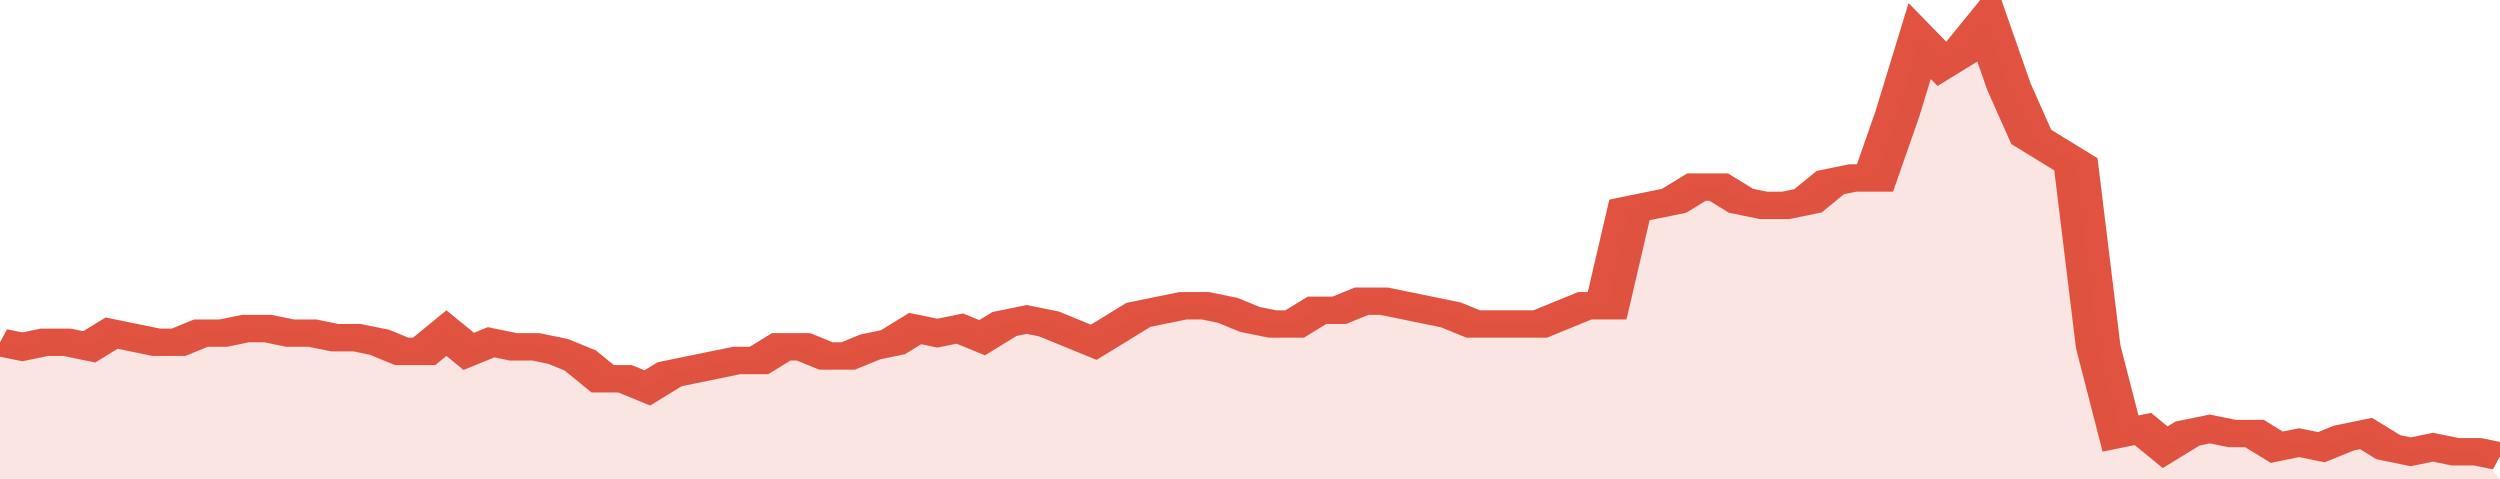
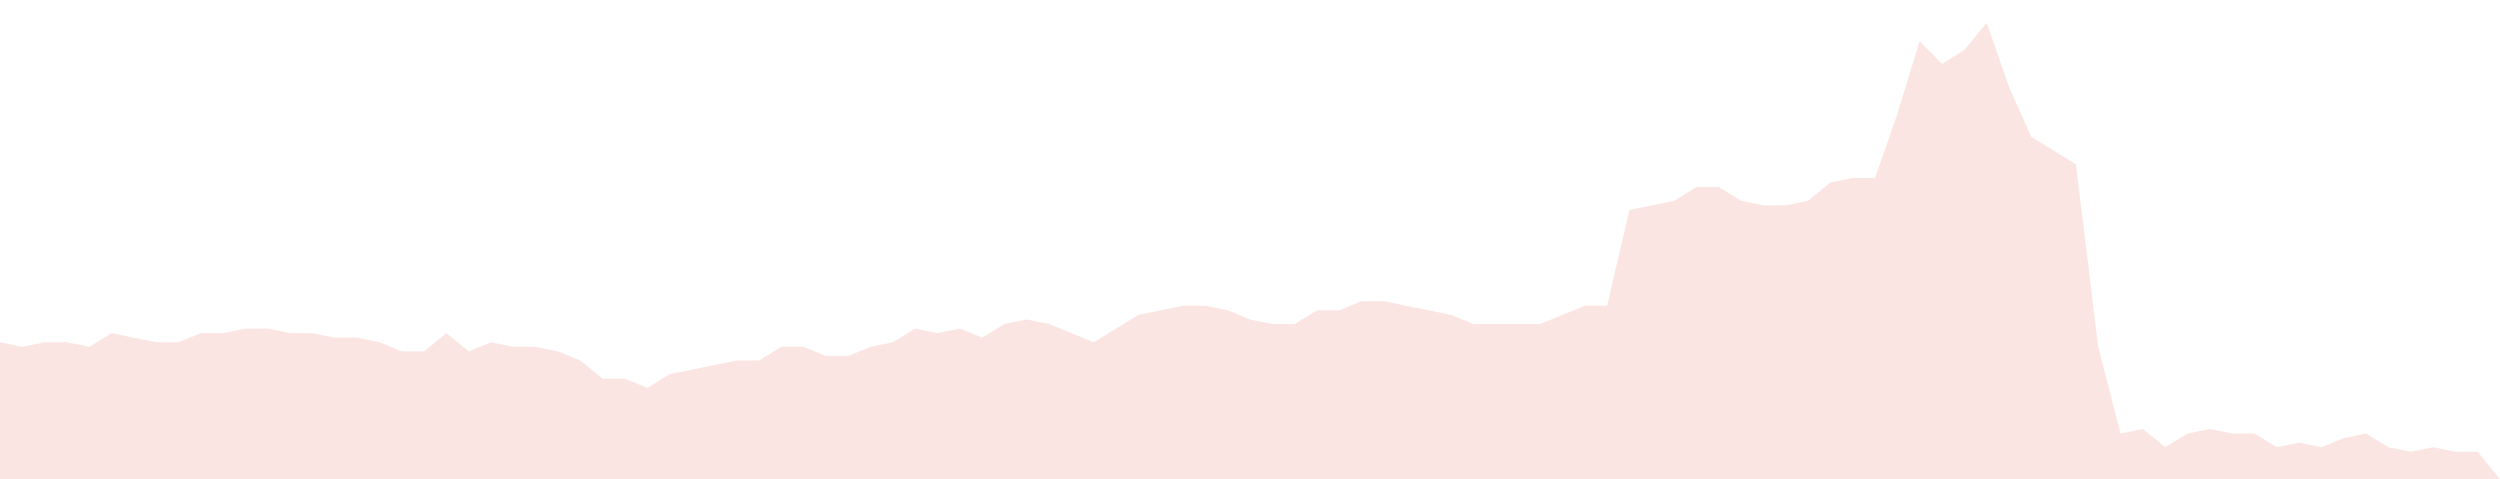
<svg xmlns="http://www.w3.org/2000/svg" viewBox="0 0 336 105" width="120" height="23" preserveAspectRatio="none">
-   <polyline fill="none" stroke="#E15241" stroke-width="6" points="0, 75 3, 76 6, 75 9, 75 12, 76 15, 73 18, 74 21, 75 24, 75 27, 73 30, 73 33, 72 36, 72 39, 73 42, 73 45, 74 48, 74 51, 75 54, 77 57, 77 60, 73 63, 77 66, 75 69, 76 72, 76 75, 77 78, 79 81, 83 84, 83 87, 85 90, 82 93, 81 96, 80 99, 79 102, 79 105, 76 108, 76 111, 78 114, 78 117, 76 120, 75 123, 72 126, 73 129, 72 132, 74 135, 71 138, 70 141, 71 144, 73 147, 75 150, 72 153, 69 156, 68 159, 67 162, 67 165, 68 168, 70 171, 71 174, 71 177, 68 180, 68 183, 66 186, 66 189, 67 192, 68 195, 69 198, 71 201, 71 204, 71 207, 71 210, 69 213, 67 216, 67 219, 46 222, 45 225, 44 228, 41 231, 41 234, 44 237, 45 240, 45 243, 44 246, 40 249, 39 252, 39 255, 25 258, 9 261, 14 264, 11 267, 5 270, 19 273, 30 276, 33 279, 36 282, 76 285, 95 288, 94 291, 98 294, 95 297, 94 300, 95 303, 95 306, 98 309, 97 312, 98 315, 96 318, 95 321, 98 324, 99 327, 98 330, 99 333, 99 336, 100 "> </polyline>
  <polygon fill="#E15241" opacity="0.15" points="0, 105 0, 75 3, 76 6, 75 9, 75 12, 76 15, 73 18, 74 21, 75 24, 75 27, 73 30, 73 33, 72 36, 72 39, 73 42, 73 45, 74 48, 74 51, 75 54, 77 57, 77 60, 73 63, 77 66, 75 69, 76 72, 76 75, 77 78, 79 81, 83 84, 83 87, 85 90, 82 93, 81 96, 80 99, 79 102, 79 105, 76 108, 76 111, 78 114, 78 117, 76 120, 75 123, 72 126, 73 129, 72 132, 74 135, 71 138, 70 141, 71 144, 73 147, 75 150, 72 153, 69 156, 68 159, 67 162, 67 165, 68 168, 70 171, 71 174, 71 177, 68 180, 68 183, 66 186, 66 189, 67 192, 68 195, 69 198, 71 201, 71 204, 71 207, 71 210, 69 213, 67 216, 67 219, 46 222, 45 225, 44 228, 41 231, 41 234, 44 237, 45 240, 45 243, 44 246, 40 249, 39 252, 39 255, 25 258, 9 261, 14 264, 11 267, 5 270, 19 273, 30 276, 33 279, 36 282, 76 285, 95 288, 94 291, 98 294, 95 297, 94 300, 95 303, 95 306, 98 309, 97 312, 98 315, 96 318, 95 321, 98 324, 99 327, 98 330, 99 333, 99 336, 105 " />
</svg>